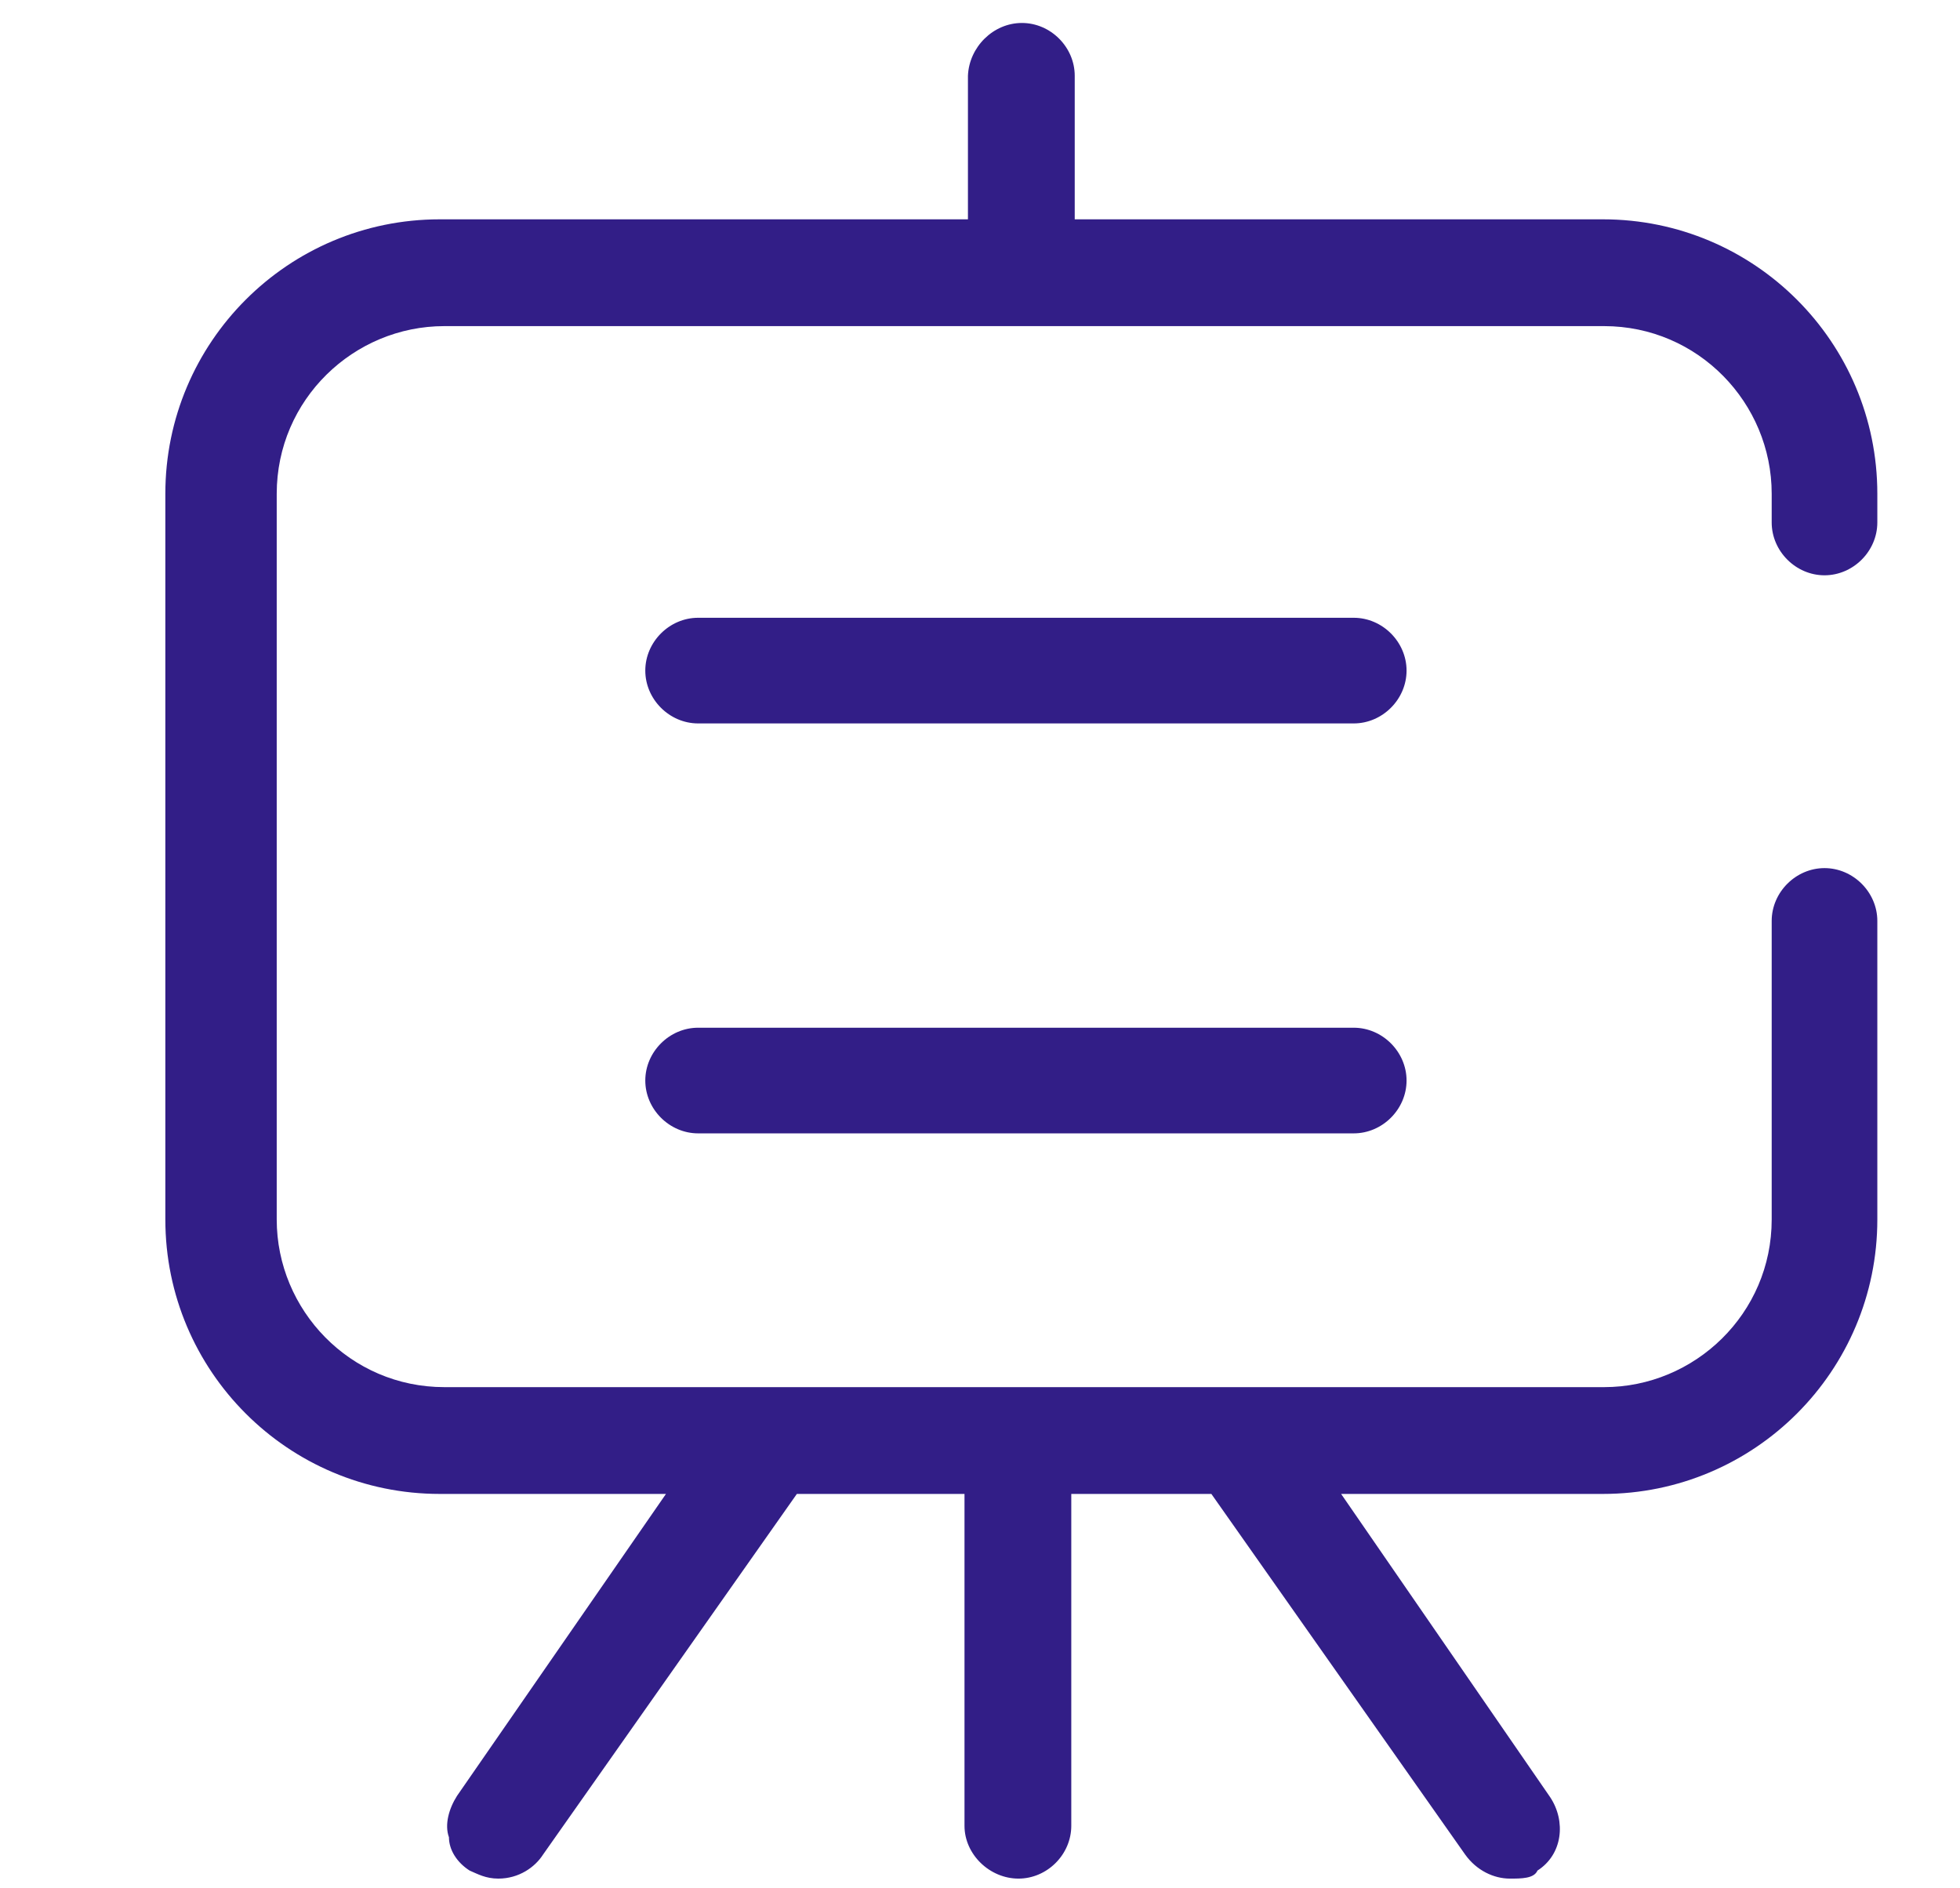
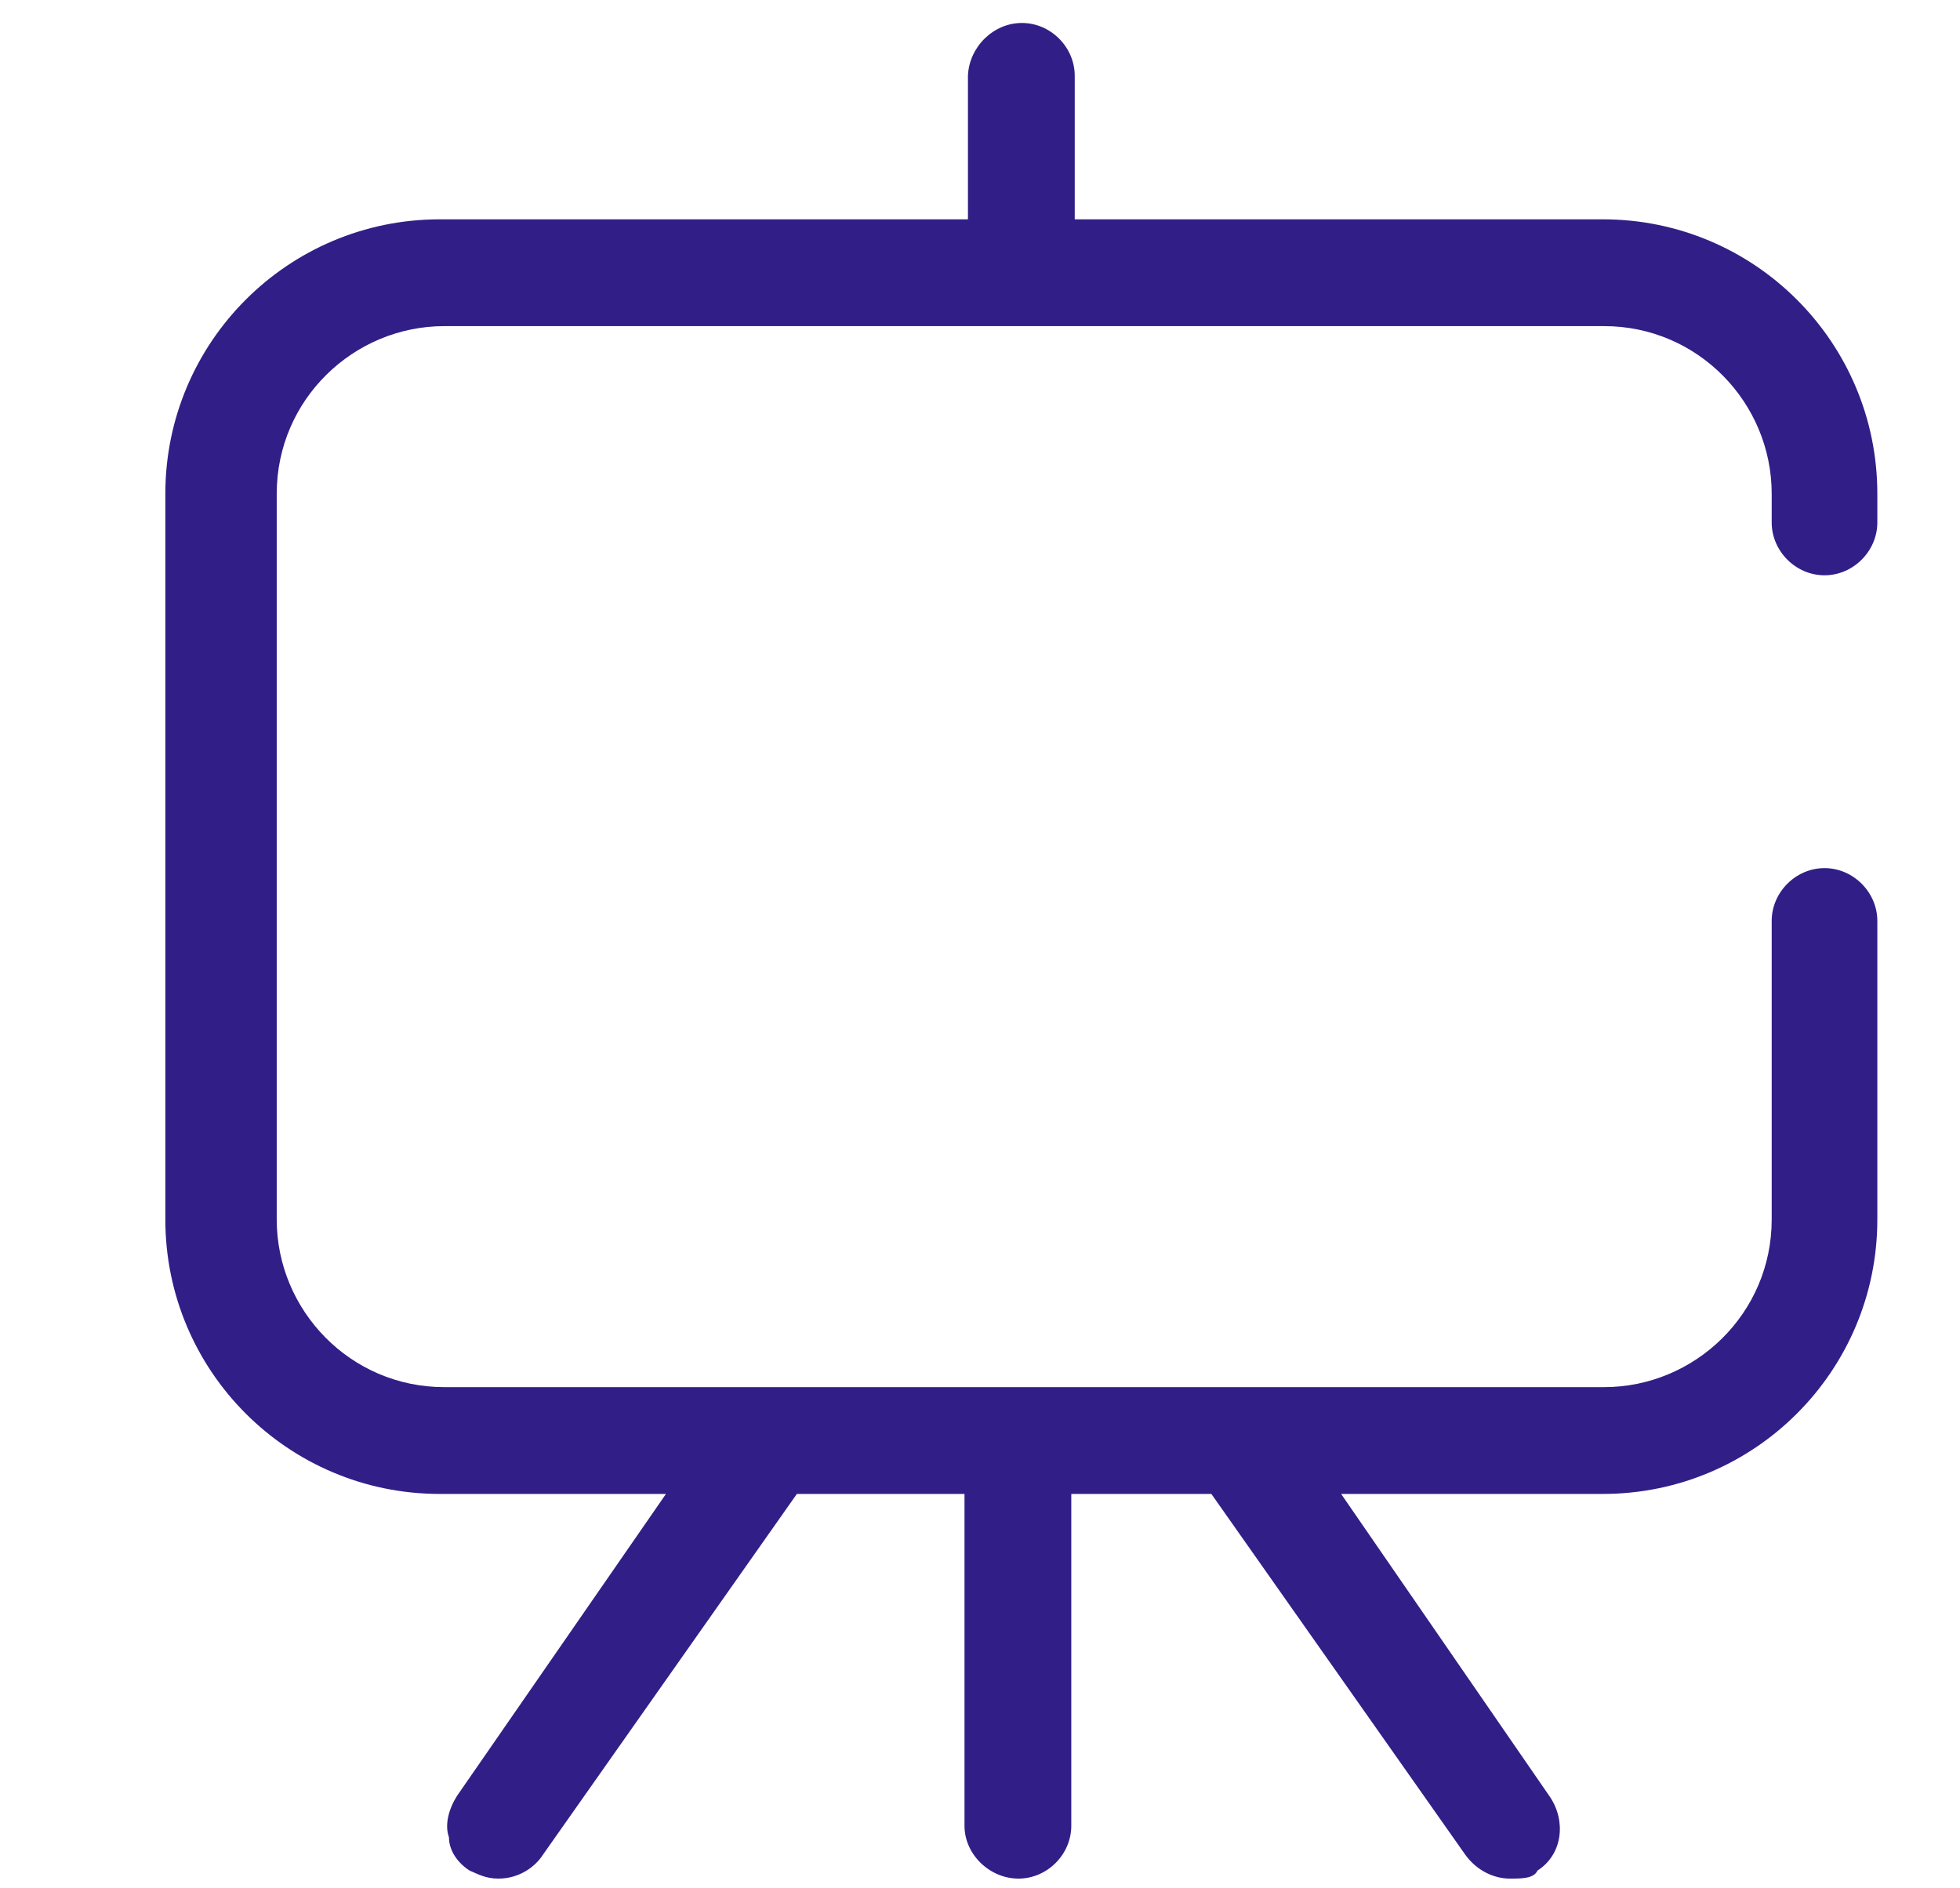
<svg xmlns="http://www.w3.org/2000/svg" version="1.1" id="图层_1" x="0px" y="0px" viewBox="0 0 170.7 164.4" style="enable-background:new 0 0 170.7 164.4;" xml:space="preserve">
  <style type="text/css">
	.st0{fill:#321E87;}
</style>
  <title>矢量智能对象1</title>
  <g>
-     <path class="st0" d="M60.8,98.7c-2.5,0-4.6-2.1-4.6-4.6c0-2.5,2.1-4.6,4.6-4.6h57.1c2.5,0,4.6,2.1,4.6,4.6c0,2.5-2.1,4.6-4.6,4.6   H60.8z M60.8,63c-2.5,0-4.6-2.1-4.6-4.6s2.1-4.6,4.6-4.6h57.1c2.5,0,4.6,2.1,4.6,4.6s-2.1,4.6-4.6,4.6H60.8z" />
    <path class="st0" d="M131.5,163.6c-1.4,0-2.9-0.7-3.9-2.1l-22.1-31.4H93.3V159c0,2.5-2.1,4.6-4.6,4.6S84,161.5,84,159v-28.9H69.4   l-22.1,31.4c-0.7,1.1-2.1,2.1-3.9,2.1c-1.1,0-1.8-0.4-2.5-0.7c-1.1-0.7-1.8-1.8-1.8-2.9c-0.4-1.1,0-2.5,0.7-3.6L58,130.1H38.3   c-13.2,0-23.9-10.7-23.9-23.9V43c0-13.2,10.7-23.9,23.9-23.9h46V6.6C84.4,4.1,86.5,2,89,2s4.6,2.1,4.6,4.6v12.5h46   c13.2,0,23.9,10.7,23.9,23.9v2.5c0,2.5-2.1,4.6-4.6,4.6c-2.5,0-4.6-2.1-4.6-4.6V43c0-7.9-6.4-14.6-14.6-14.6h-101   c-7.9,0-14.6,6.4-14.6,14.6v63.2c0,7.9,6.4,14.6,14.6,14.6h101c7.9,0,14.6-6.4,14.6-14.6v-26c0-2.5,2.1-4.6,4.6-4.6   c2.5,0,4.6,2.1,4.6,4.6v26c0,13.2-10.7,23.9-23.9,23.9h-22.8l18.2,26.4c1.4,2.1,1.1,5-1.1,6.4C133.6,163.6,132.5,163.6,131.5,163.6   z" />
  </g>
</svg>